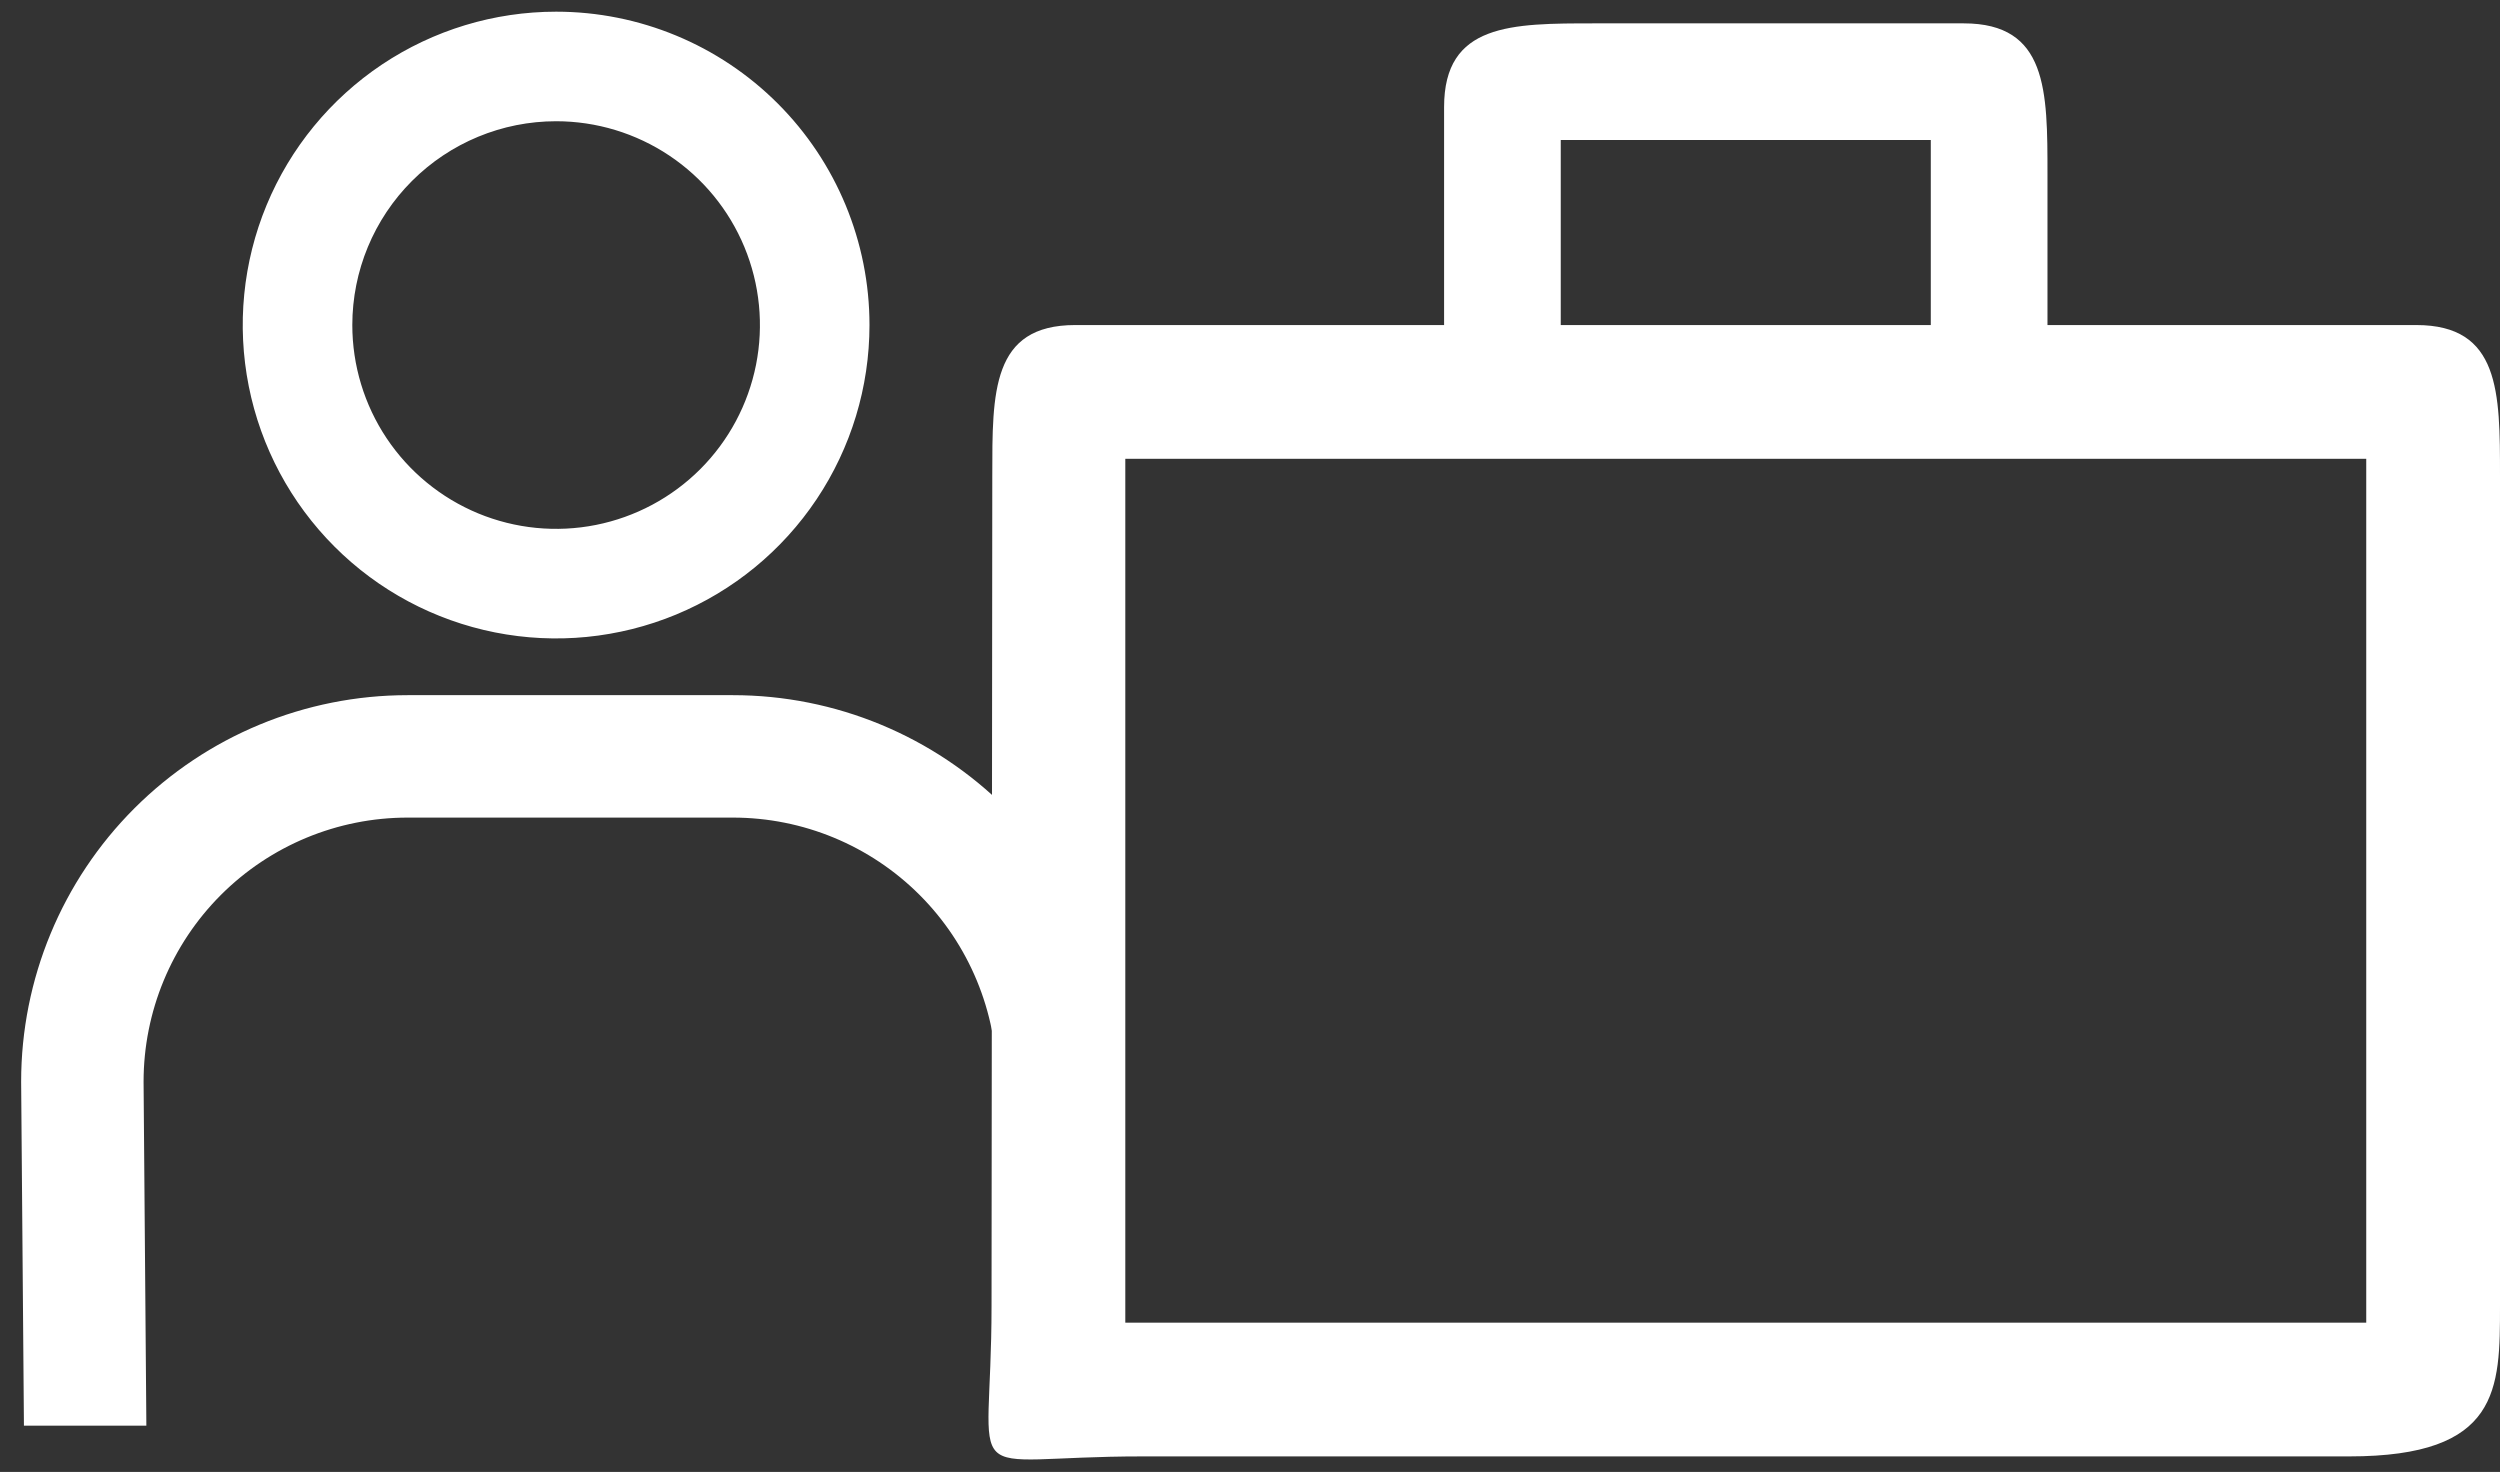
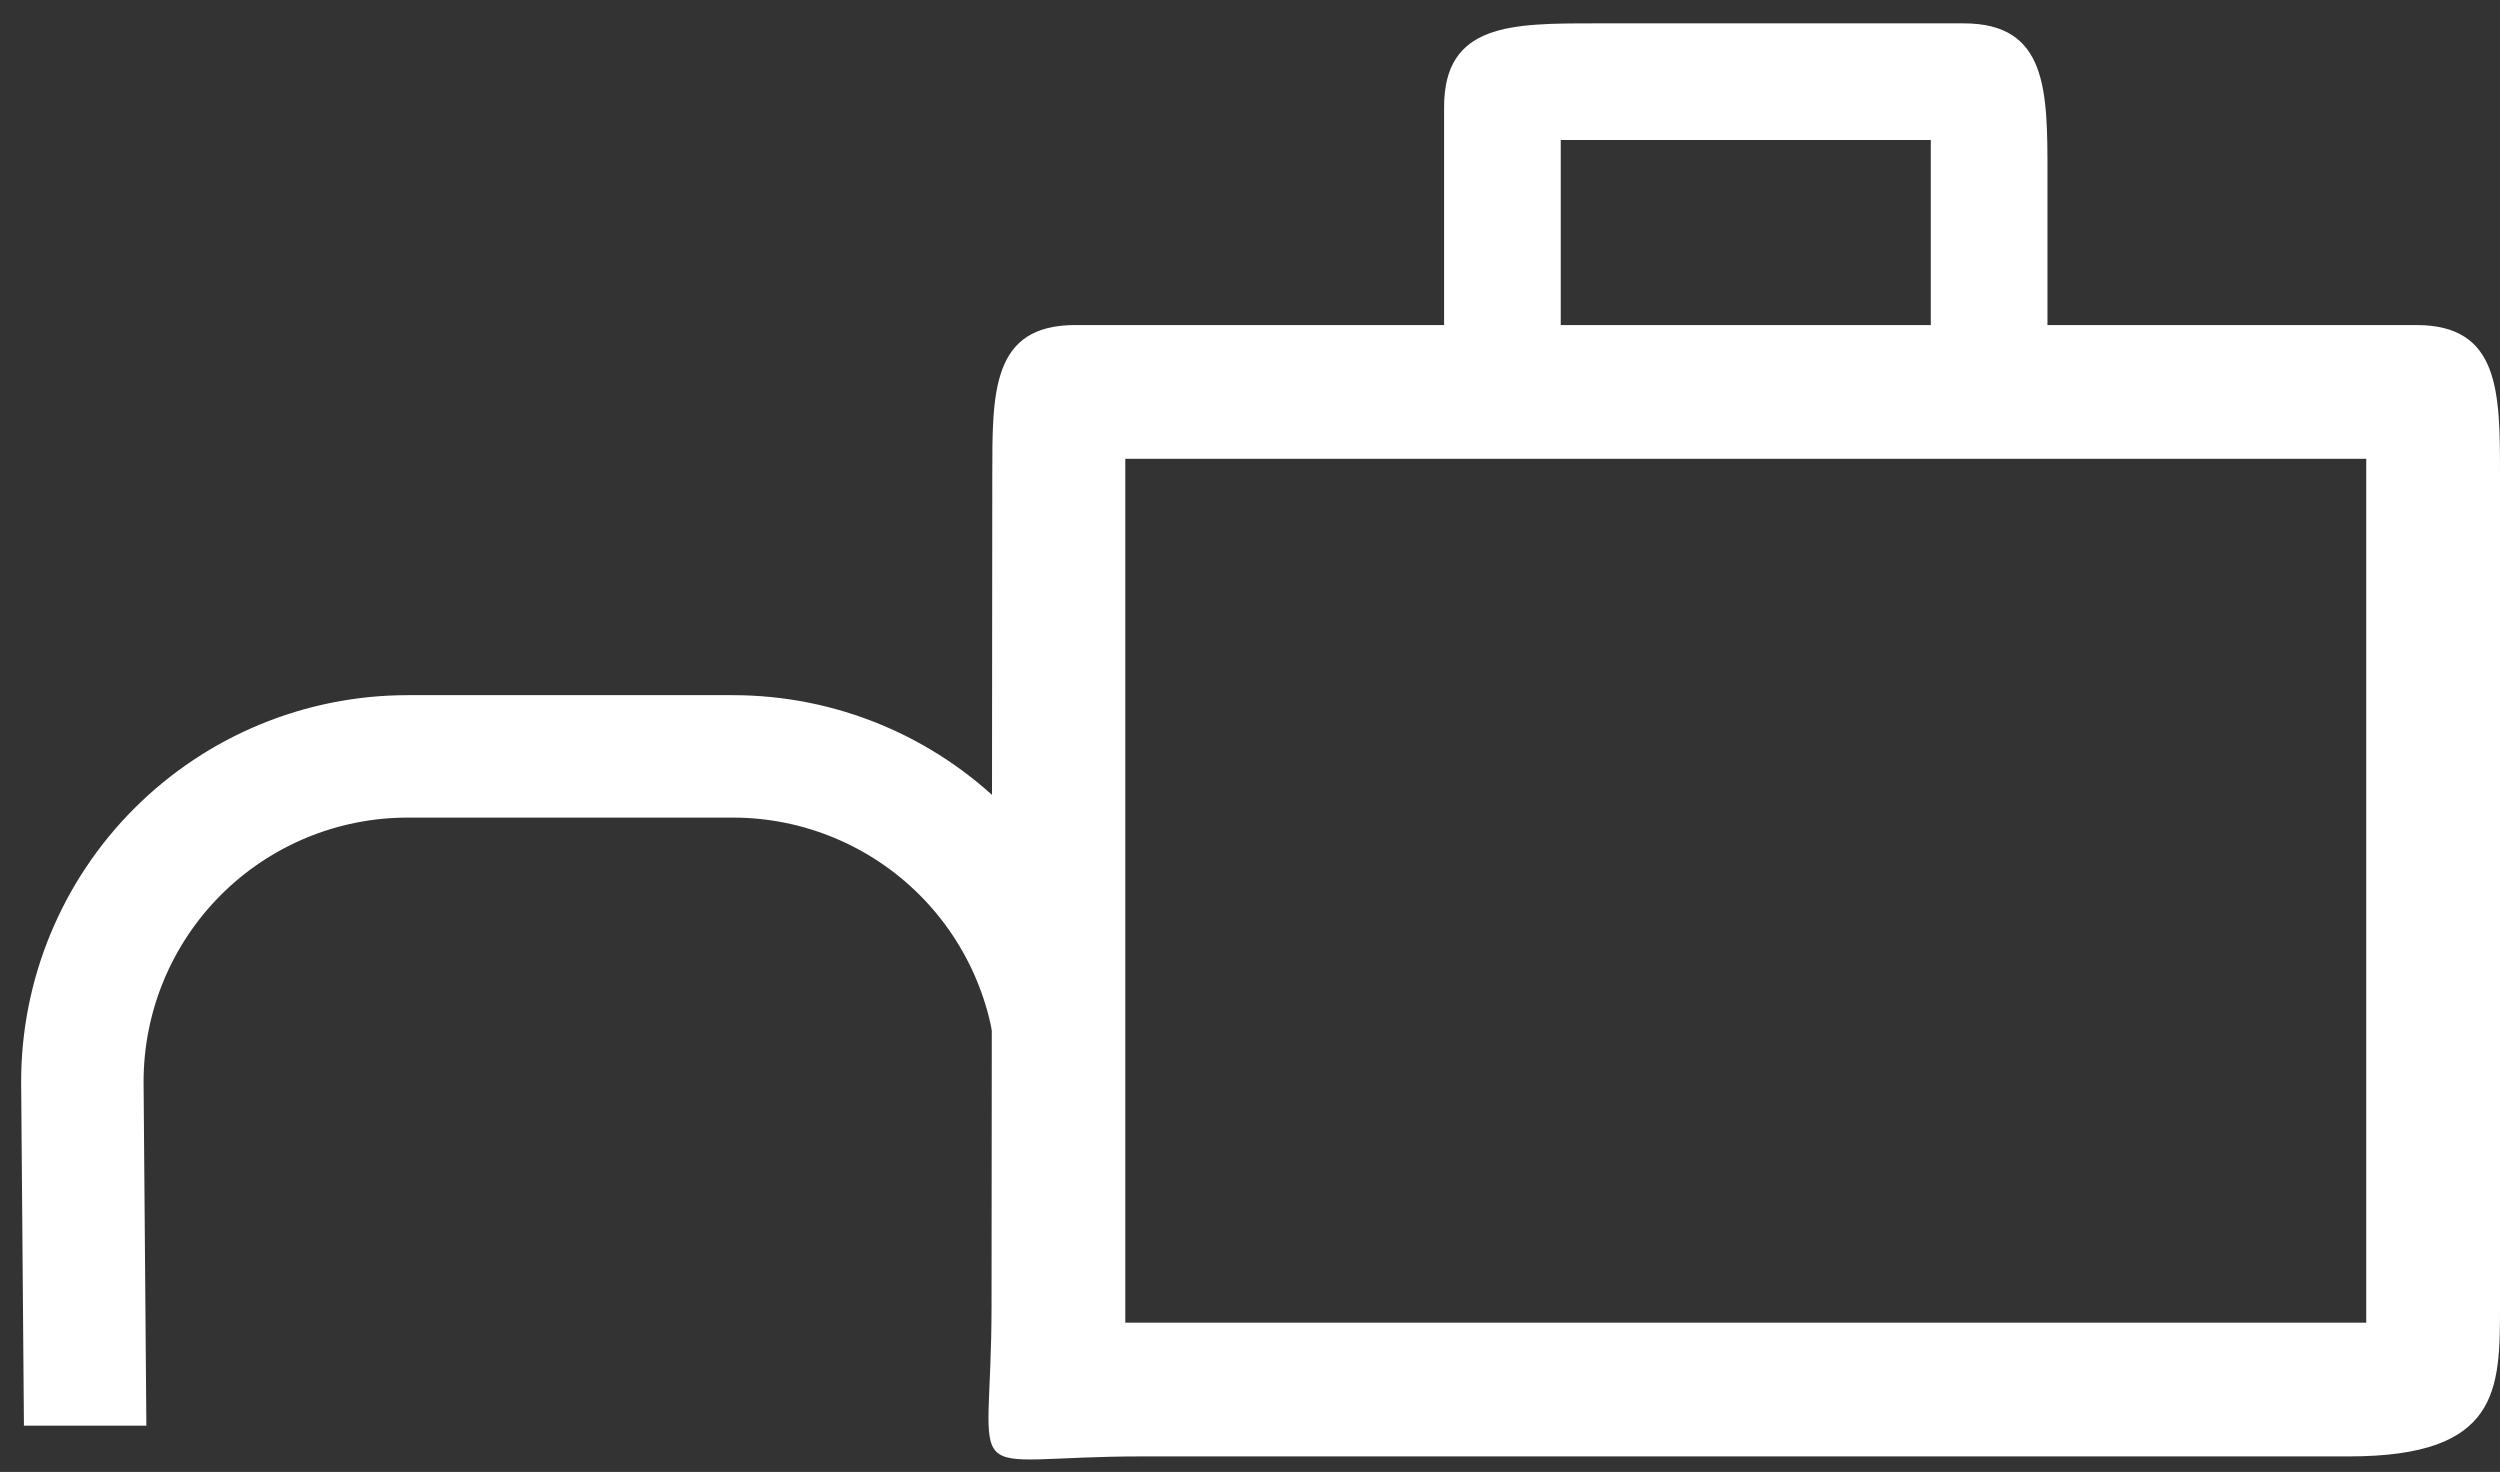
<svg xmlns="http://www.w3.org/2000/svg" width="107" height="63" viewBox="0 0 107 63" fill="none">
  <rect x="0" y="0" width="107" height="63" fill="#333333" stroke="none" />
-   <path d="M23.802 4.939C25.577 4.939 27.311 5.466 28.787 6.452C30.263 7.438 31.413 8.839 32.092 10.479C32.771 12.118 32.949 13.922 32.603 15.663C32.256 17.404 31.402 19.003 30.147 20.258C28.892 21.512 27.293 22.367 25.552 22.713C23.812 23.059 22.008 22.882 20.368 22.203C18.728 21.523 17.327 20.373 16.341 18.898C15.355 17.422 14.829 15.687 14.829 13.912C14.829 11.533 15.774 9.25 17.457 7.567C19.14 5.885 21.422 4.939 23.802 4.939ZM23.802 0.75C21.199 0.75 18.654 1.522 16.489 2.968C14.325 4.415 12.638 6.47 11.641 8.875C10.645 11.28 10.384 13.927 10.892 16.48C11.4 19.034 12.654 21.379 14.495 23.22C16.335 25.061 18.681 26.314 21.234 26.822C23.787 27.33 26.434 27.069 28.839 26.073C31.244 25.077 33.3 23.39 34.746 21.225C36.192 19.061 36.964 16.516 36.964 13.912C36.964 10.422 35.578 7.074 33.109 4.605C30.641 2.137 27.293 0.75 23.802 0.75Z" fill="white" stroke="white" stroke-width="0.5" />
  <path d="M47.726 60.87H47.877L47.876 60.719L47.759 46.294C47.759 41.947 46.032 37.778 42.958 34.704C39.884 31.63 35.715 29.903 31.368 29.903H17.447C13.099 29.903 8.93 31.63 5.856 34.704C2.782 37.778 1.055 41.947 1.055 46.294L1.055 46.296L1.172 60.721L1.173 60.87H1.322H5.962H6.113L6.112 60.719L5.995 46.294C5.995 46.294 5.995 46.294 5.995 46.294C5.996 43.257 7.202 40.345 9.349 38.197C11.497 36.05 14.409 34.843 17.447 34.843H31.368C34.405 34.843 37.317 36.05 39.465 38.197C41.612 40.345 42.819 43.258 42.819 46.294L42.819 46.296L42.935 60.721L42.937 60.87H43.085H47.726Z" fill="white" stroke="white" stroke-width="0.3" />
-   <path d="M103.417 13.912H87.632V7.456C87.632 3.873 87.632 1 84.048 1H68.263C64.68 1 61.807 1 61.807 4.583V13.912H46.021C42.438 13.912 42.47 16.785 42.47 20.369L42.438 55.878C42.439 63.948 40.825 62.334 48.894 62.334H100.544C107 62.334 107 59.461 107 55.878V20.369C107 16.785 107 13.912 103.417 13.912ZM66.8 5.993H82.638V13.912H66.8V5.993ZM101.275 56.609H48.163V19.637H101.275V56.609Z" fill="white" />
+   <path d="M103.417 13.912H87.632V7.456C87.632 3.873 87.632 1 84.048 1H68.263C64.68 1 61.807 1 61.807 4.583V13.912H46.021C42.438 13.912 42.47 16.785 42.47 20.369L42.438 55.878C42.439 63.948 40.825 62.334 48.894 62.334H100.544C107 62.334 107 59.461 107 55.878V20.369C107 16.785 107 13.912 103.417 13.912M66.8 5.993H82.638V13.912H66.8V5.993ZM101.275 56.609H48.163V19.637H101.275V56.609Z" fill="white" />
</svg>